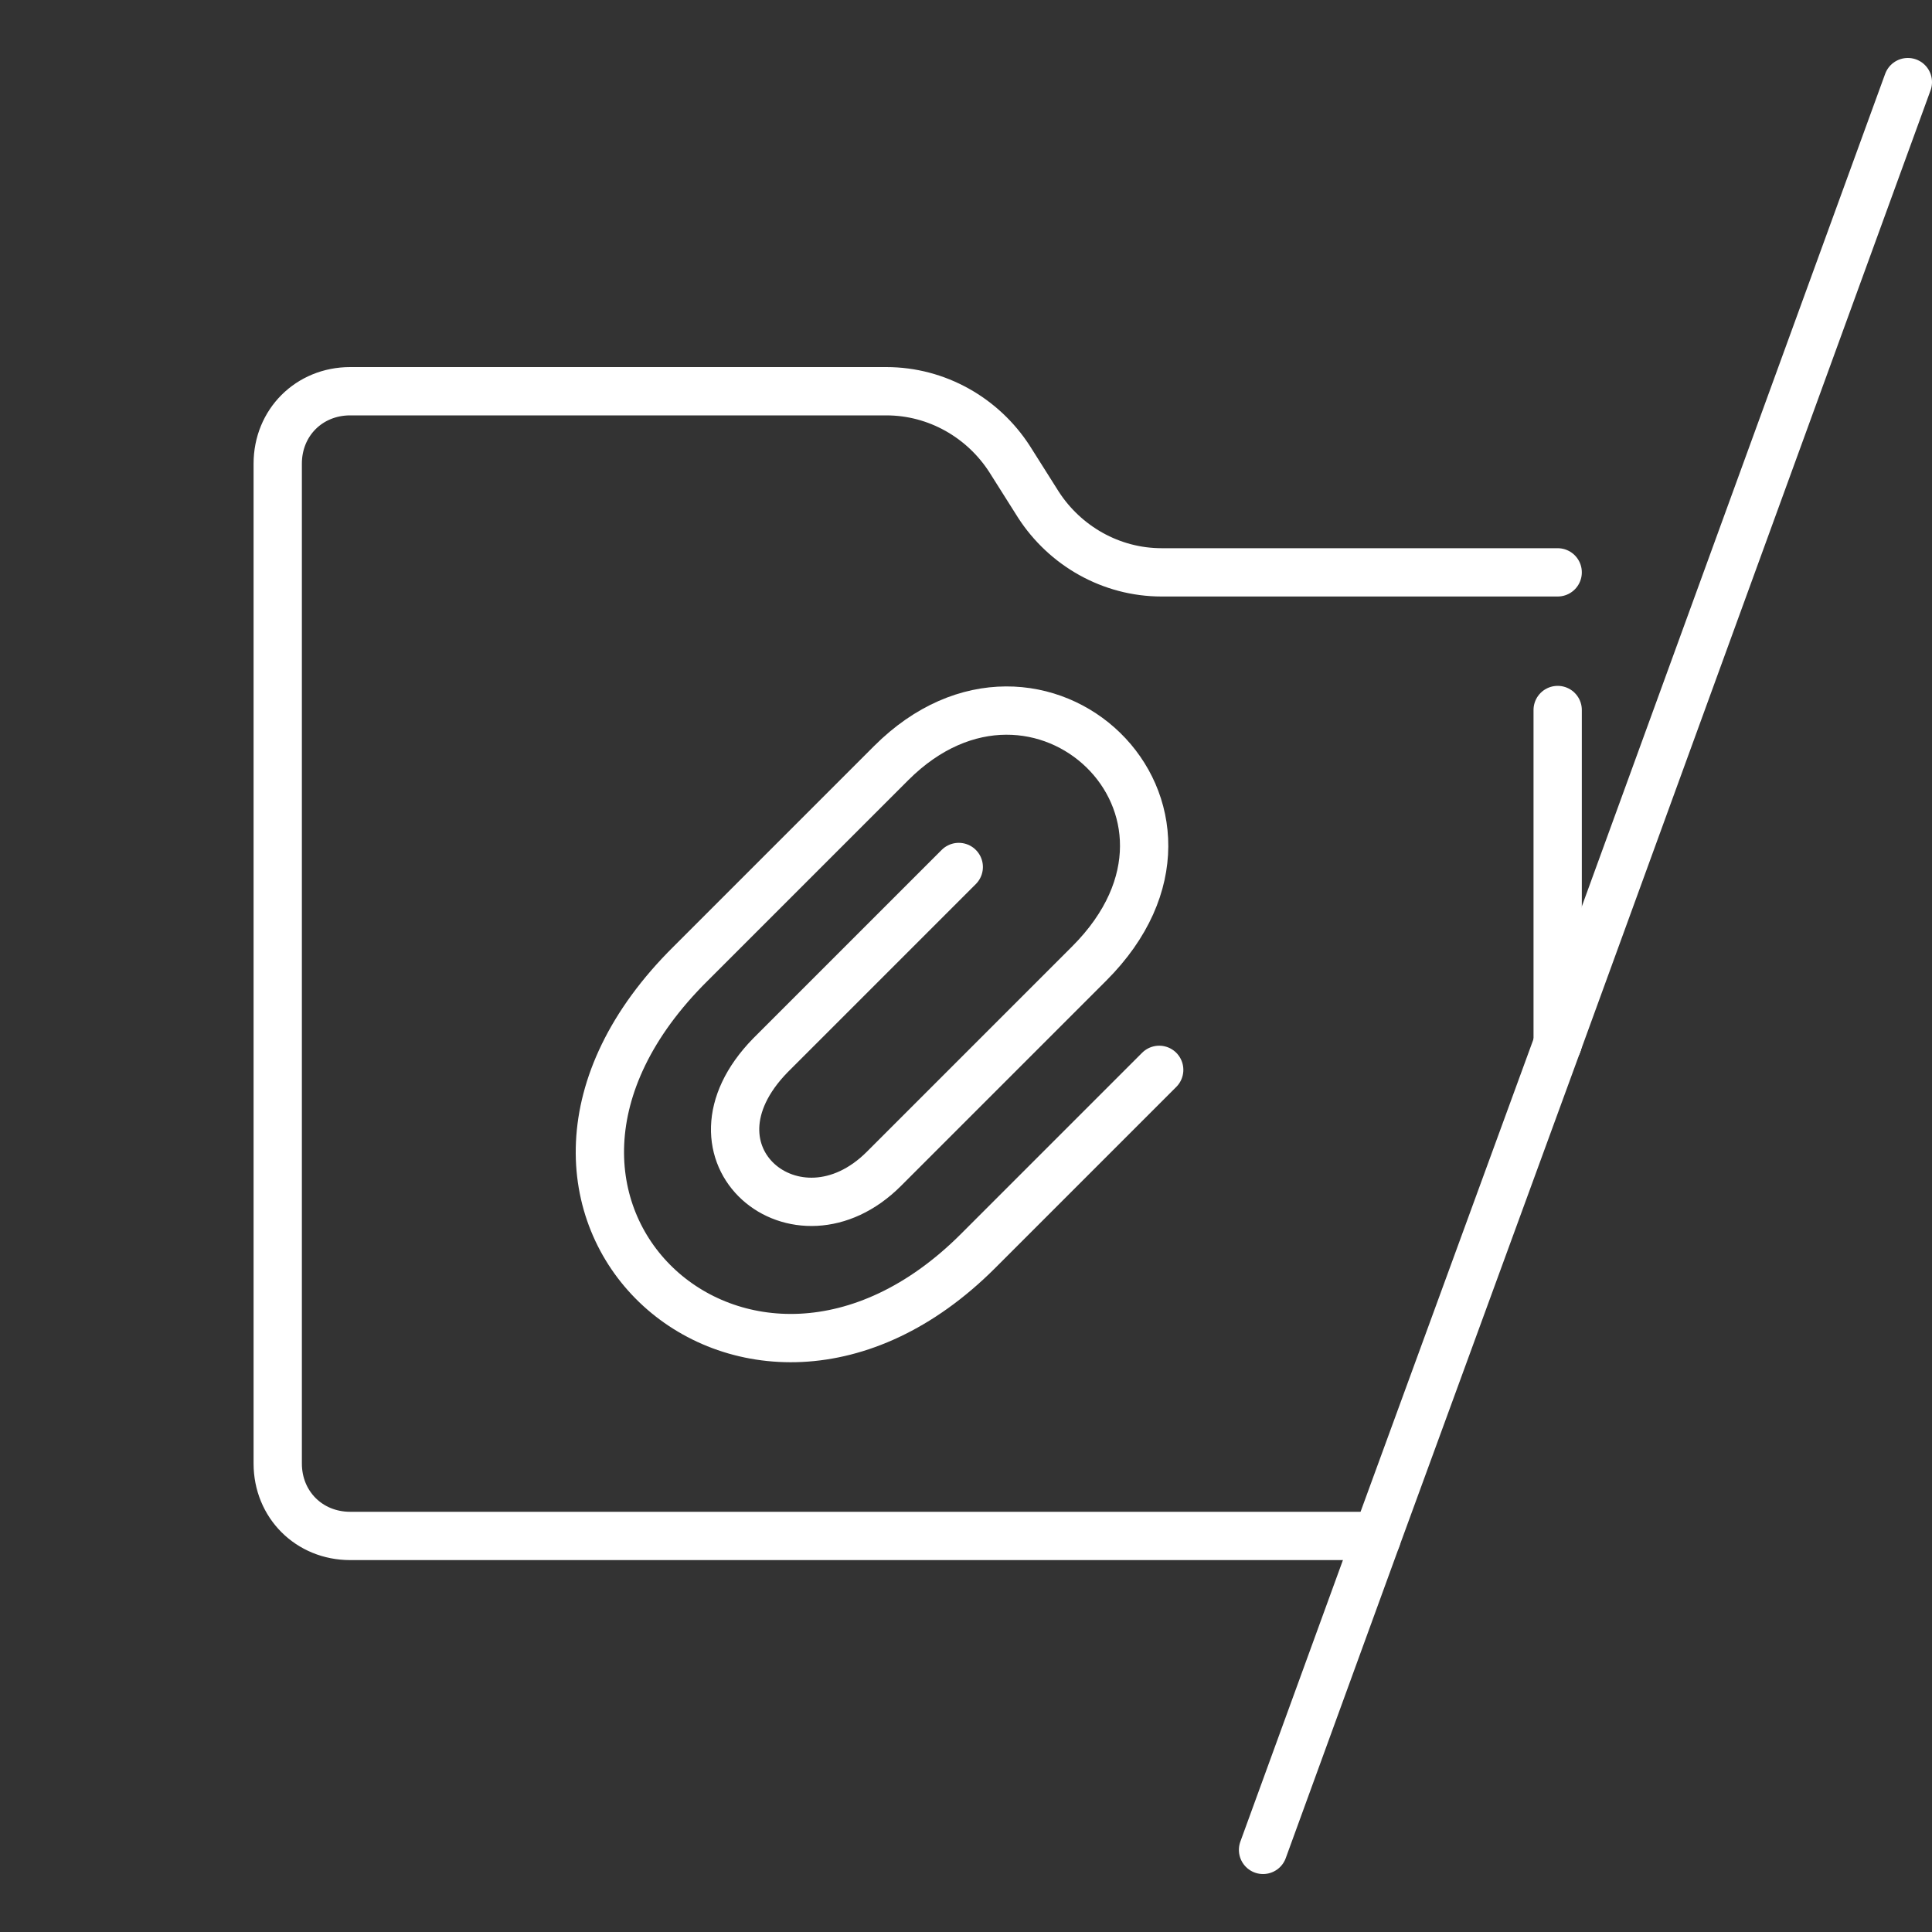
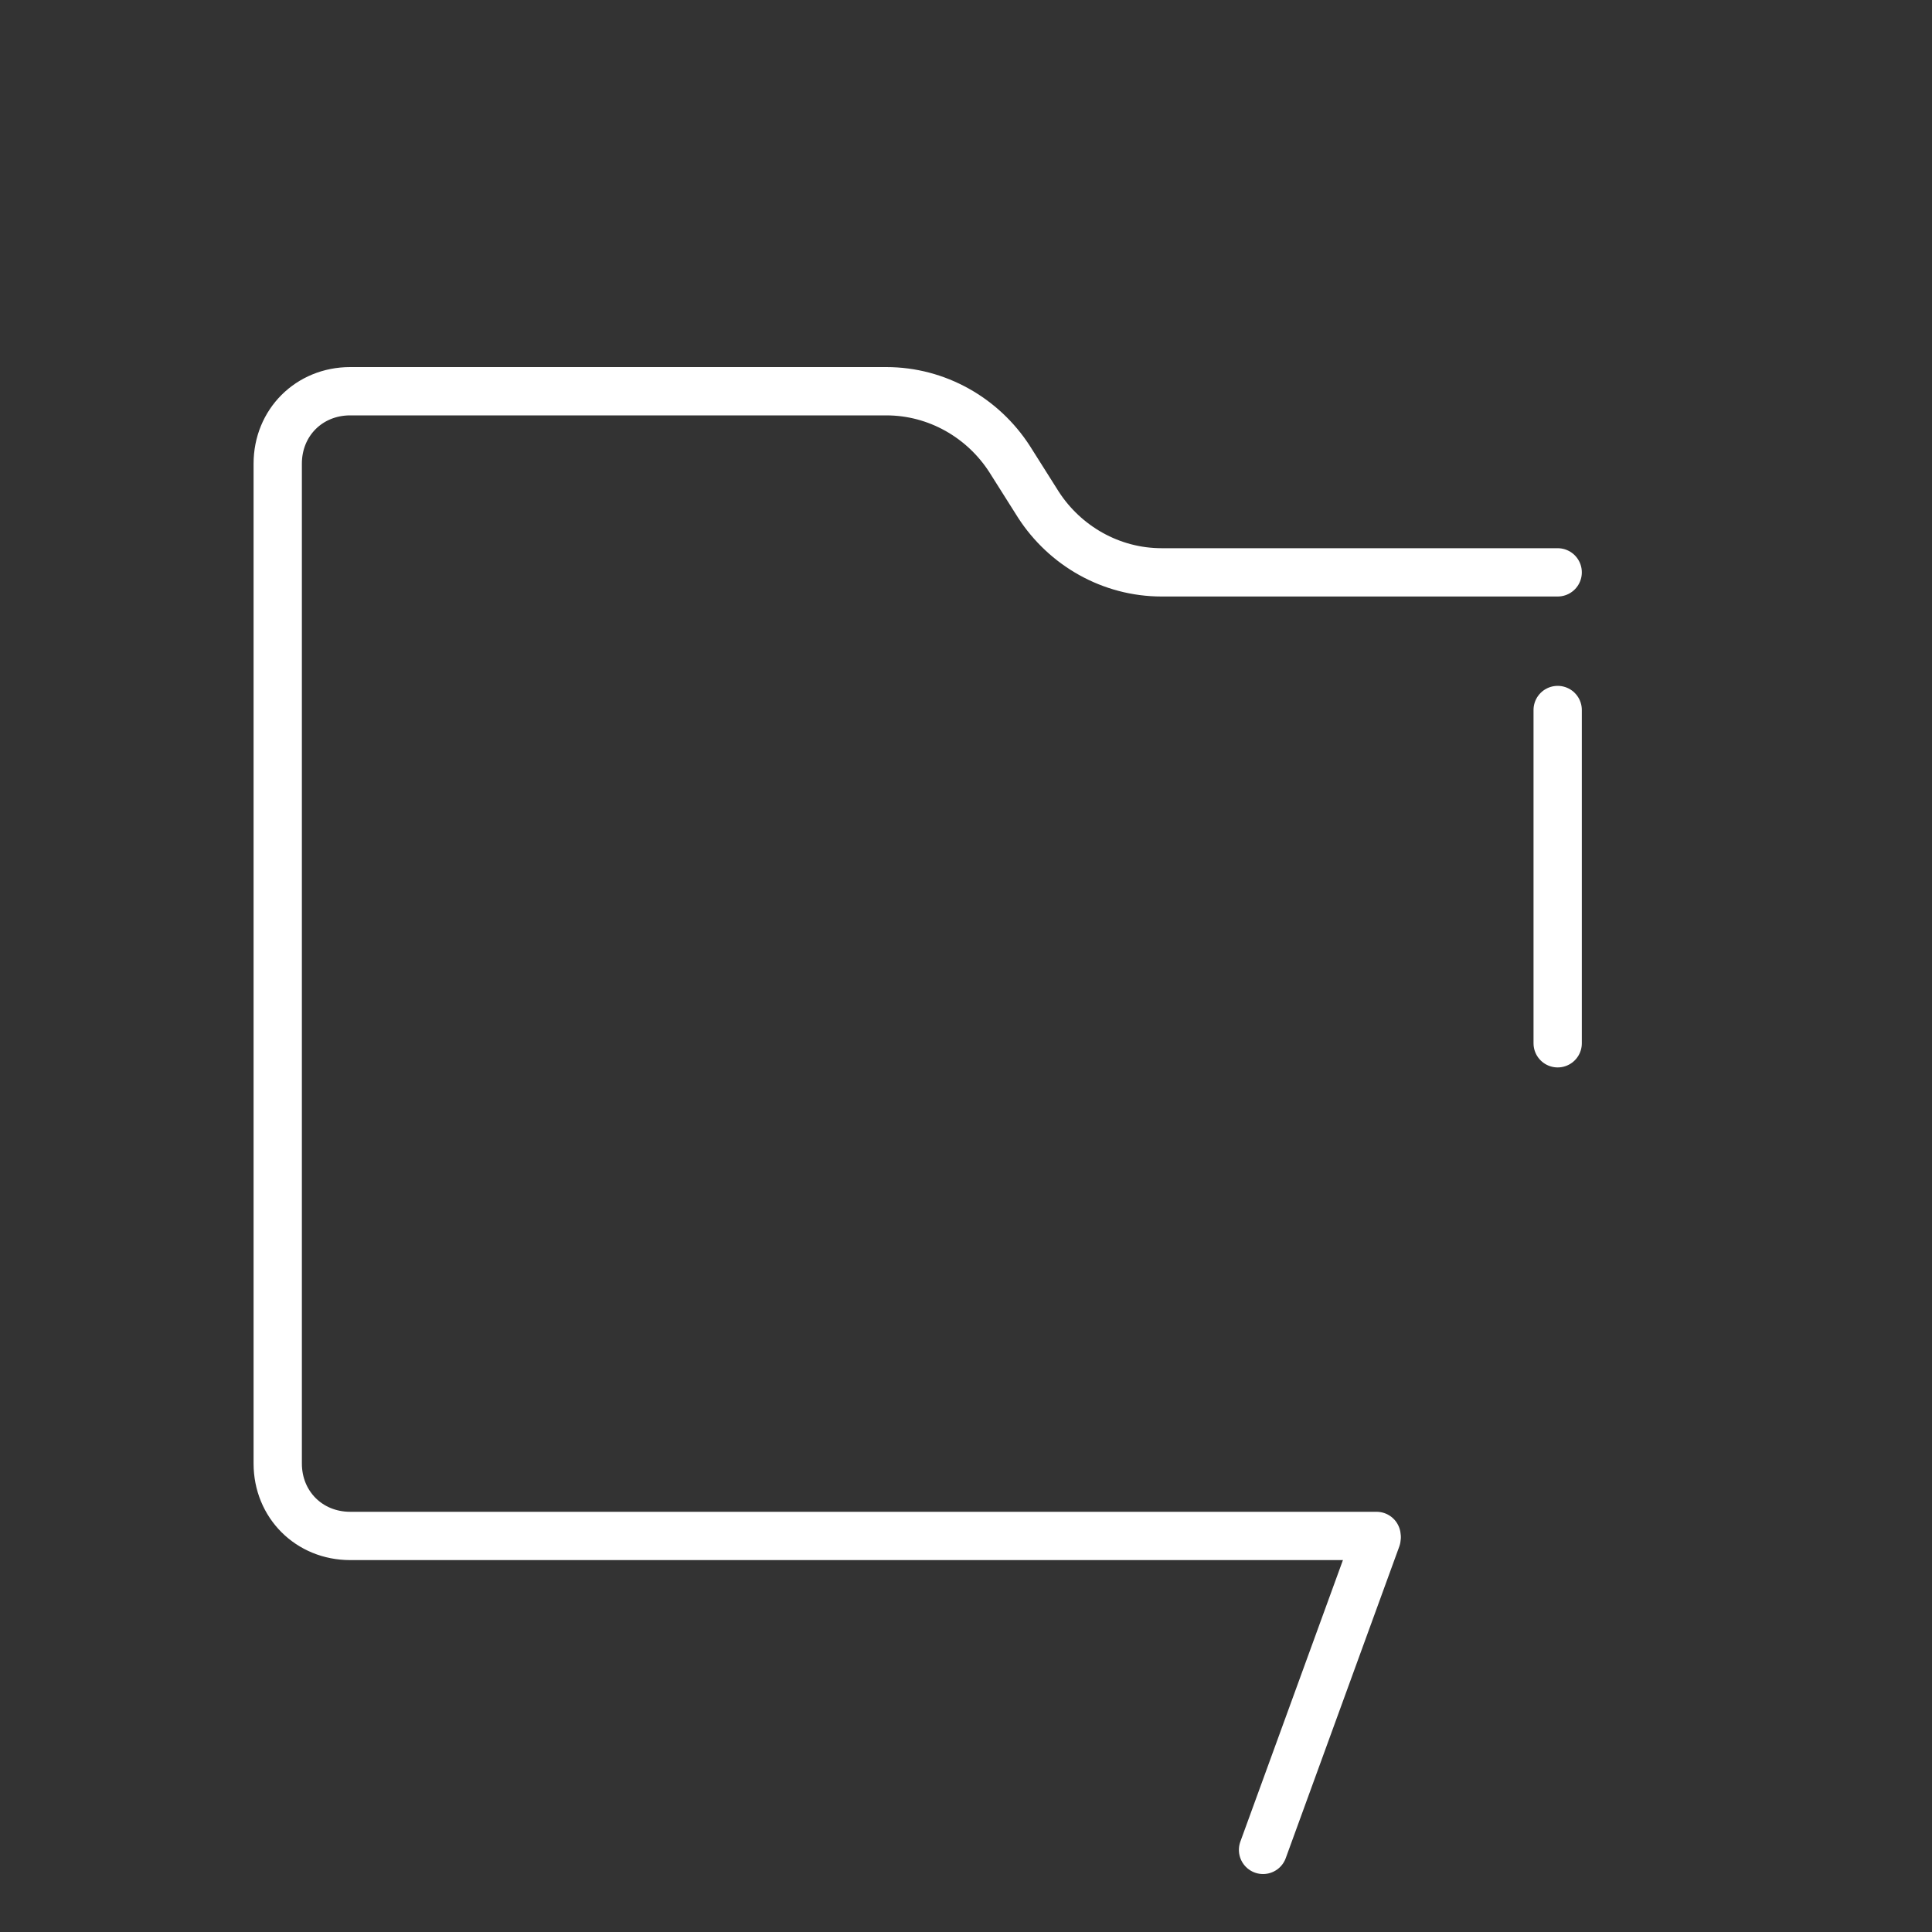
<svg xmlns="http://www.w3.org/2000/svg" version="1.1" id="Calque_1" x="0px" y="0px" viewBox="0 0 80 80" style="enable-background:new 0 0 80 80;" xml:space="preserve">
  <rect x="0" y="0" width="80" height="80" fill="#333333" stroke="none" />
  <style type="text/css">
	.st0{fill:none;stroke:#FFFFFF;stroke-width:2;stroke-linecap:round;stroke-linejoin:round;stroke-miterlimit:10;}
</style>
  <g>
    <g>
-       <line class="st0" x1="64.5" y1="43.2" x2="57" y2="63.7" />
-       <line class="st0" x1="79" y1="3.4" x2="64.5" y2="43.2" />
      <line class="st0" x1="57" y1="63.7" x2="52.3" y2="76.6" />
      <path class="st0" d="M64.5,23.7H48.1c-2.1,0-4-1.1-5.1-2.8l-1.2-1.9c-1.1-1.7-3-2.8-5.1-2.8H14.5c-1.7,0-3,1.3-3,3v41.4    c0,1.7,1.3,3,3,3H57" />
      <line class="st0" x1="64.5" y1="29.4" x2="64.5" y2="43.2" />
    </g>
-     <path class="st0" d="M48,44.3l-7.5,7.5c-9.6,9.6-22-1.9-11.9-11.9l8.3-8.3c6.1-6.1,14.6,1.9,8.2,8.3l-8.5,8.5   c-3.6,3.6-8.7-0.6-4.7-4.7l7.8-7.8" />
  </g>
</svg>